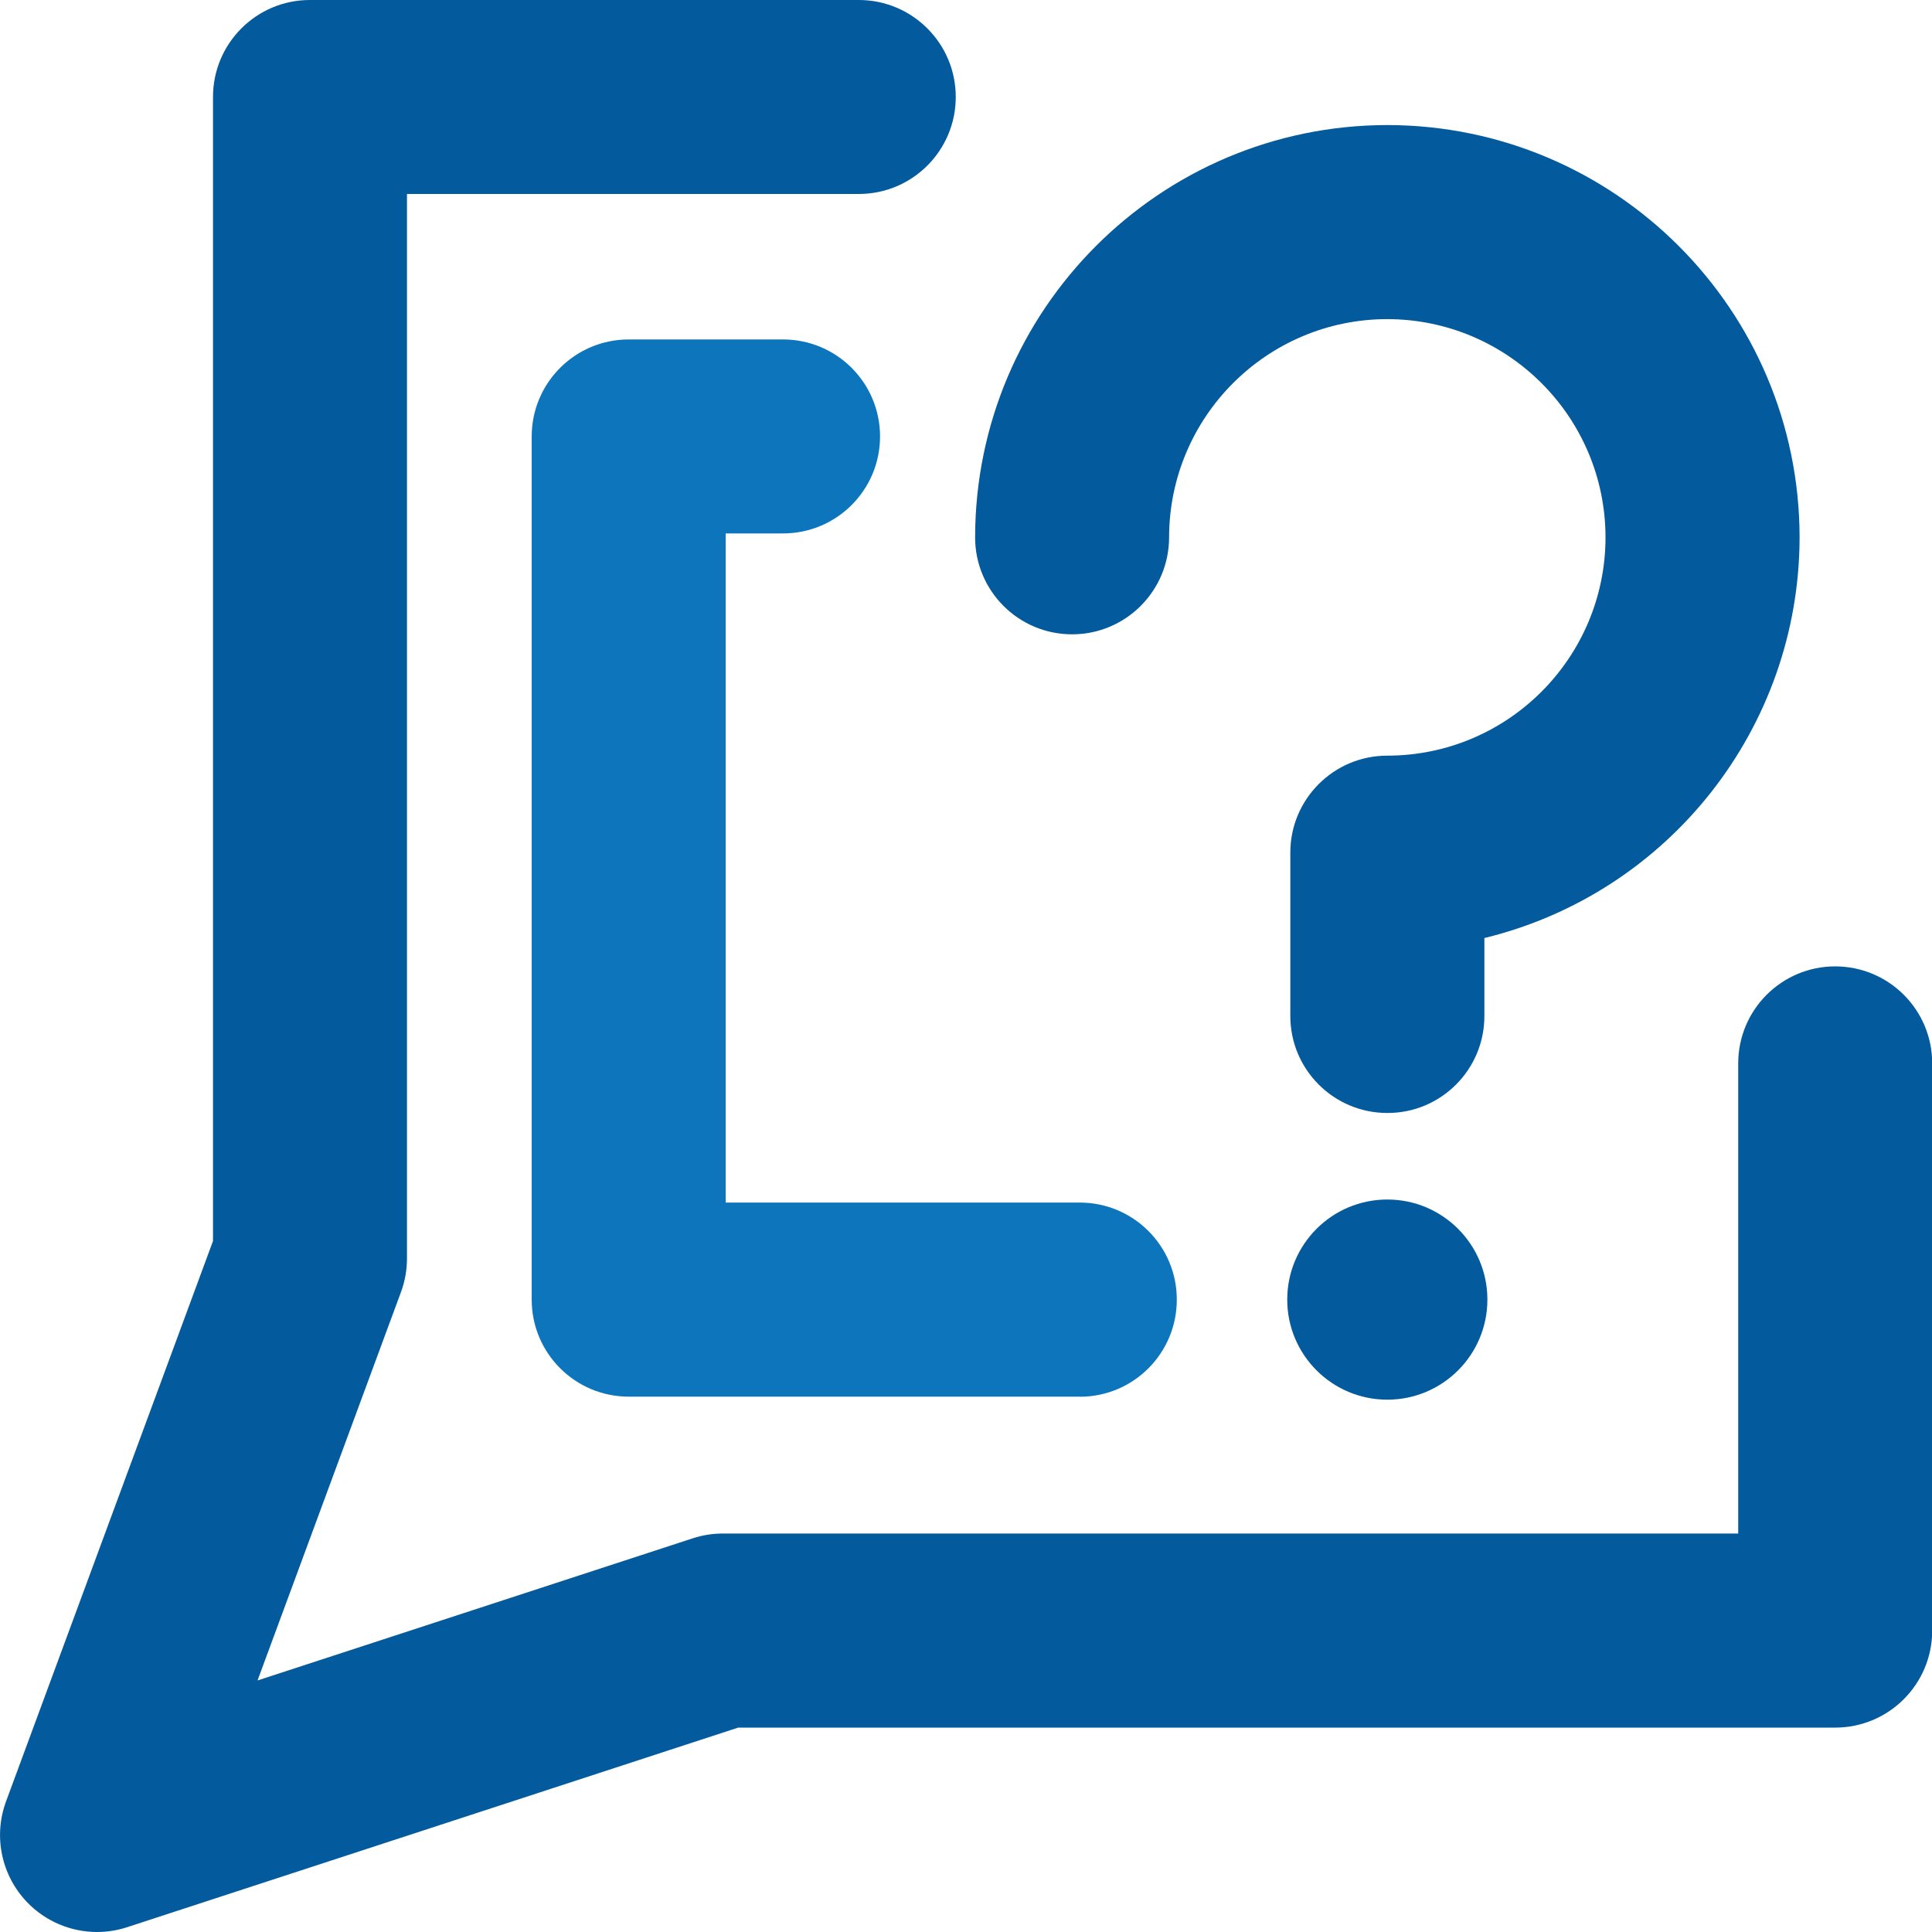
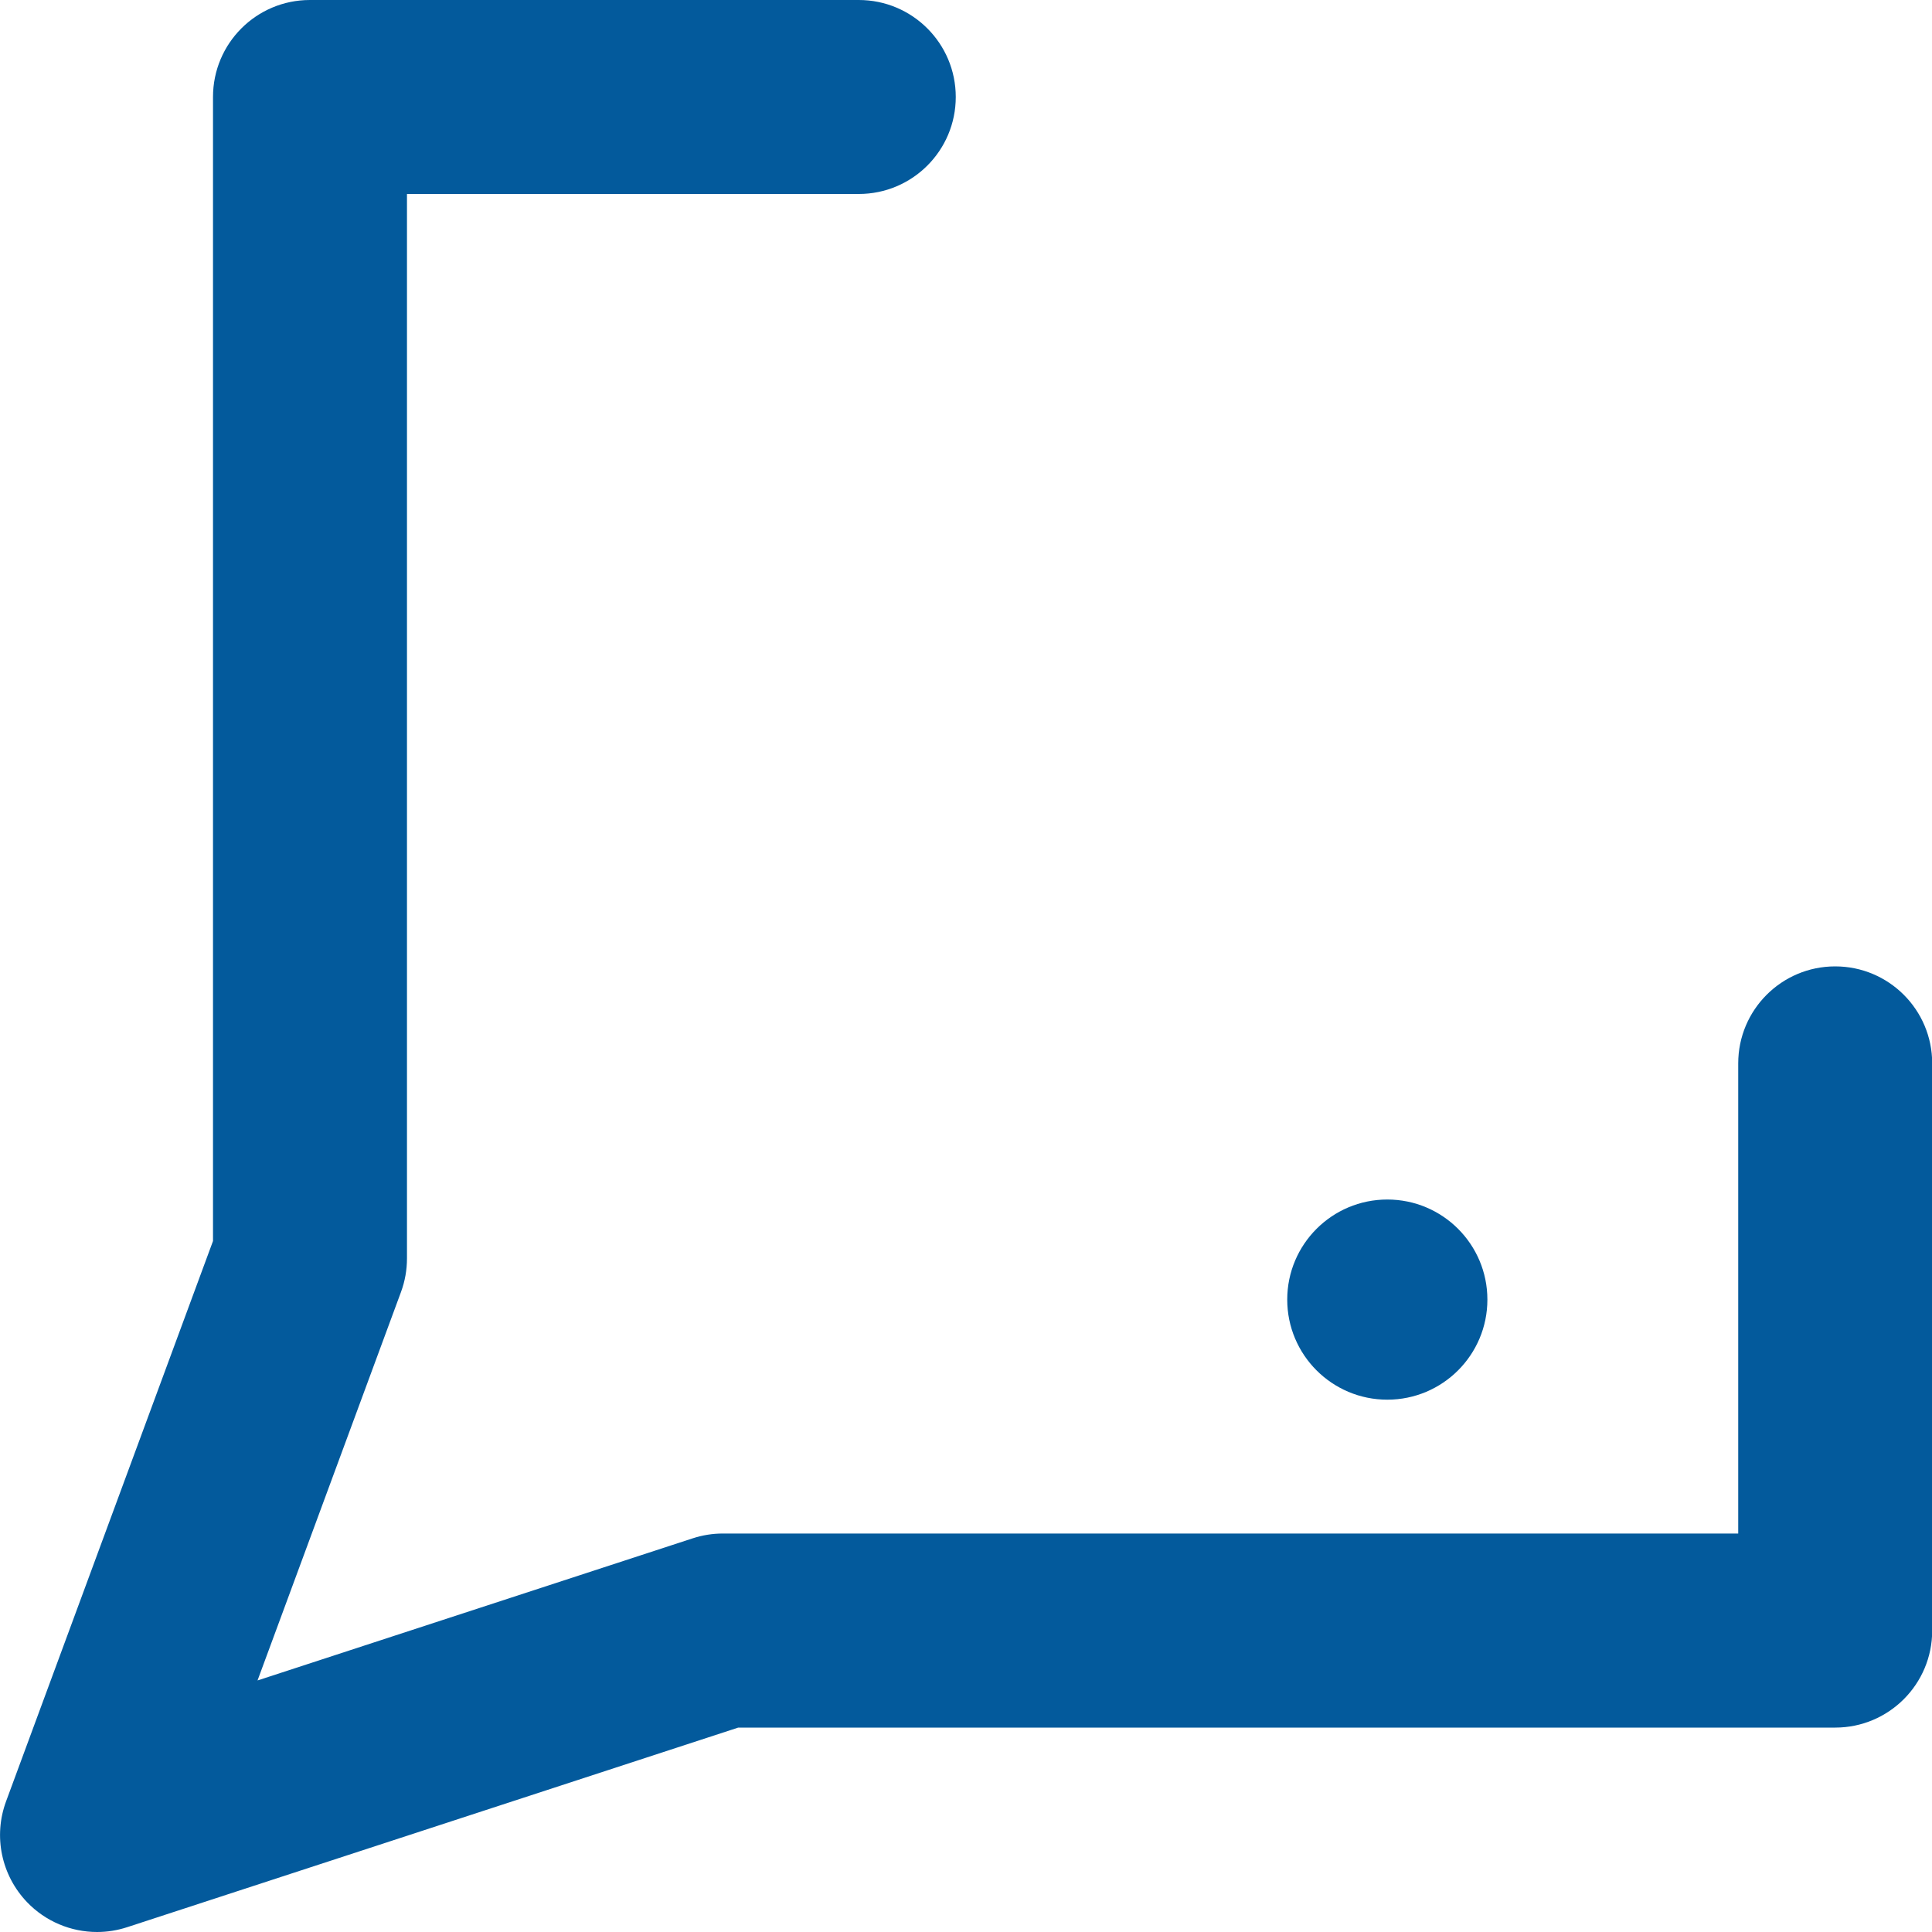
<svg xmlns="http://www.w3.org/2000/svg" version="1.1" id="Layer_1" x="0px" y="0px" viewBox="0 0 200 200" style="enable-background:new 0 0 200 200;" xml:space="preserve">
  <style type="text/css">
	.st0{fill:#035A9C;}
	.st1{fill:#0C75BC;}
</style>
  <g id="Group_1304" transform="translate(302.718 -31.594)">
    <g id="Group_1280" transform="translate(-302.718 31.594)">
      <path id="Path_15759" class="st0" d="M10.05,200c-2.73,0-5.35-1.11-7.24-3.08c-2.67-2.78-3.52-6.83-2.18-10.45l21.42-58V10.04    C22.05,4.49,26.54,0,32.08,0l0,0H88.9c5.54,0,10.04,4.49,10.04,10.04c0,0,0,0,0,0c0,5.54-4.49,10.04-10.04,10.04l0,0H42.13v110.19    c0,1.19-0.21,2.37-0.62,3.48l-14.85,40.21l45.04-14.71c1.01-0.33,2.06-0.5,3.12-0.5h105.12v-48.67c0-5.54,4.49-10.04,10.04-10.04    l0,0c5.54,0,10.04,4.49,10.04,10.04c0,0,0,0,0,0v58.72c0,5.54-4.49,10.04-10.04,10.04l0,0H76.42L13.17,199.5    C12.16,199.83,11.11,200,10.05,200z" />
    </g>
    <g id="Group_1281" transform="translate(-277.496 47.294)">
-       <path id="Path_15760" class="st1" d="M86.56,128.88h-46.7c-5.54,0-10.04-4.49-10.04-10.04c0,0,0,0,0,0V29.48    c0-5.54,4.49-10.04,10.04-10.04l0,0h15.98c5.54,0,10.04,4.49,10.04,10.04v0c0,5.54-4.49,10.04-10.04,10.04l0,0H49.9v69.27h36.66    c5.54,0,10.04,4.49,10.04,10.04c0,0,0,0,0,0c0.01,5.54-4.47,10.05-10.02,10.06C86.57,128.88,86.56,128.88,86.56,128.88z" />
-     </g>
+       </g>
    <g id="Group_1282" transform="translate(-256.465 37.129)">
-       <path id="Path_15761" class="st0" d="M97.36,109.68c-5.54,0-10.04-4.49-10.04-10.04c0,0,0,0,0,0V82.73    c0-5.54,4.49-10.04,10.04-10.04l0,0c12.47-0.01,22.57-10.12,22.59-22.59c-0.01-12.47-10.12-22.58-22.59-22.6    c-12.47,0.01-22.57,10.12-22.59,22.59c0,5.54-4.49,10.04-10.04,10.04l0,0c-5.54,0-10.04-4.49-10.04-10.04v0    C54.72,26.54,73.8,7.44,97.36,7.41c23.56,0.03,42.65,19.12,42.68,42.68c-0.03,19.69-13.5,36.82-32.63,41.48v8.06    c0.01,5.54-4.48,10.05-10.02,10.05C97.38,109.68,97.37,109.68,97.36,109.68z" />
-     </g>
+       </g>
    <g id="Group_1283" transform="translate(-241.654 88.098)">
      <circle id="Ellipse_74" class="st0" cx="82.55" cy="78.03" r="10.36" />
    </g>
  </g>
</svg>